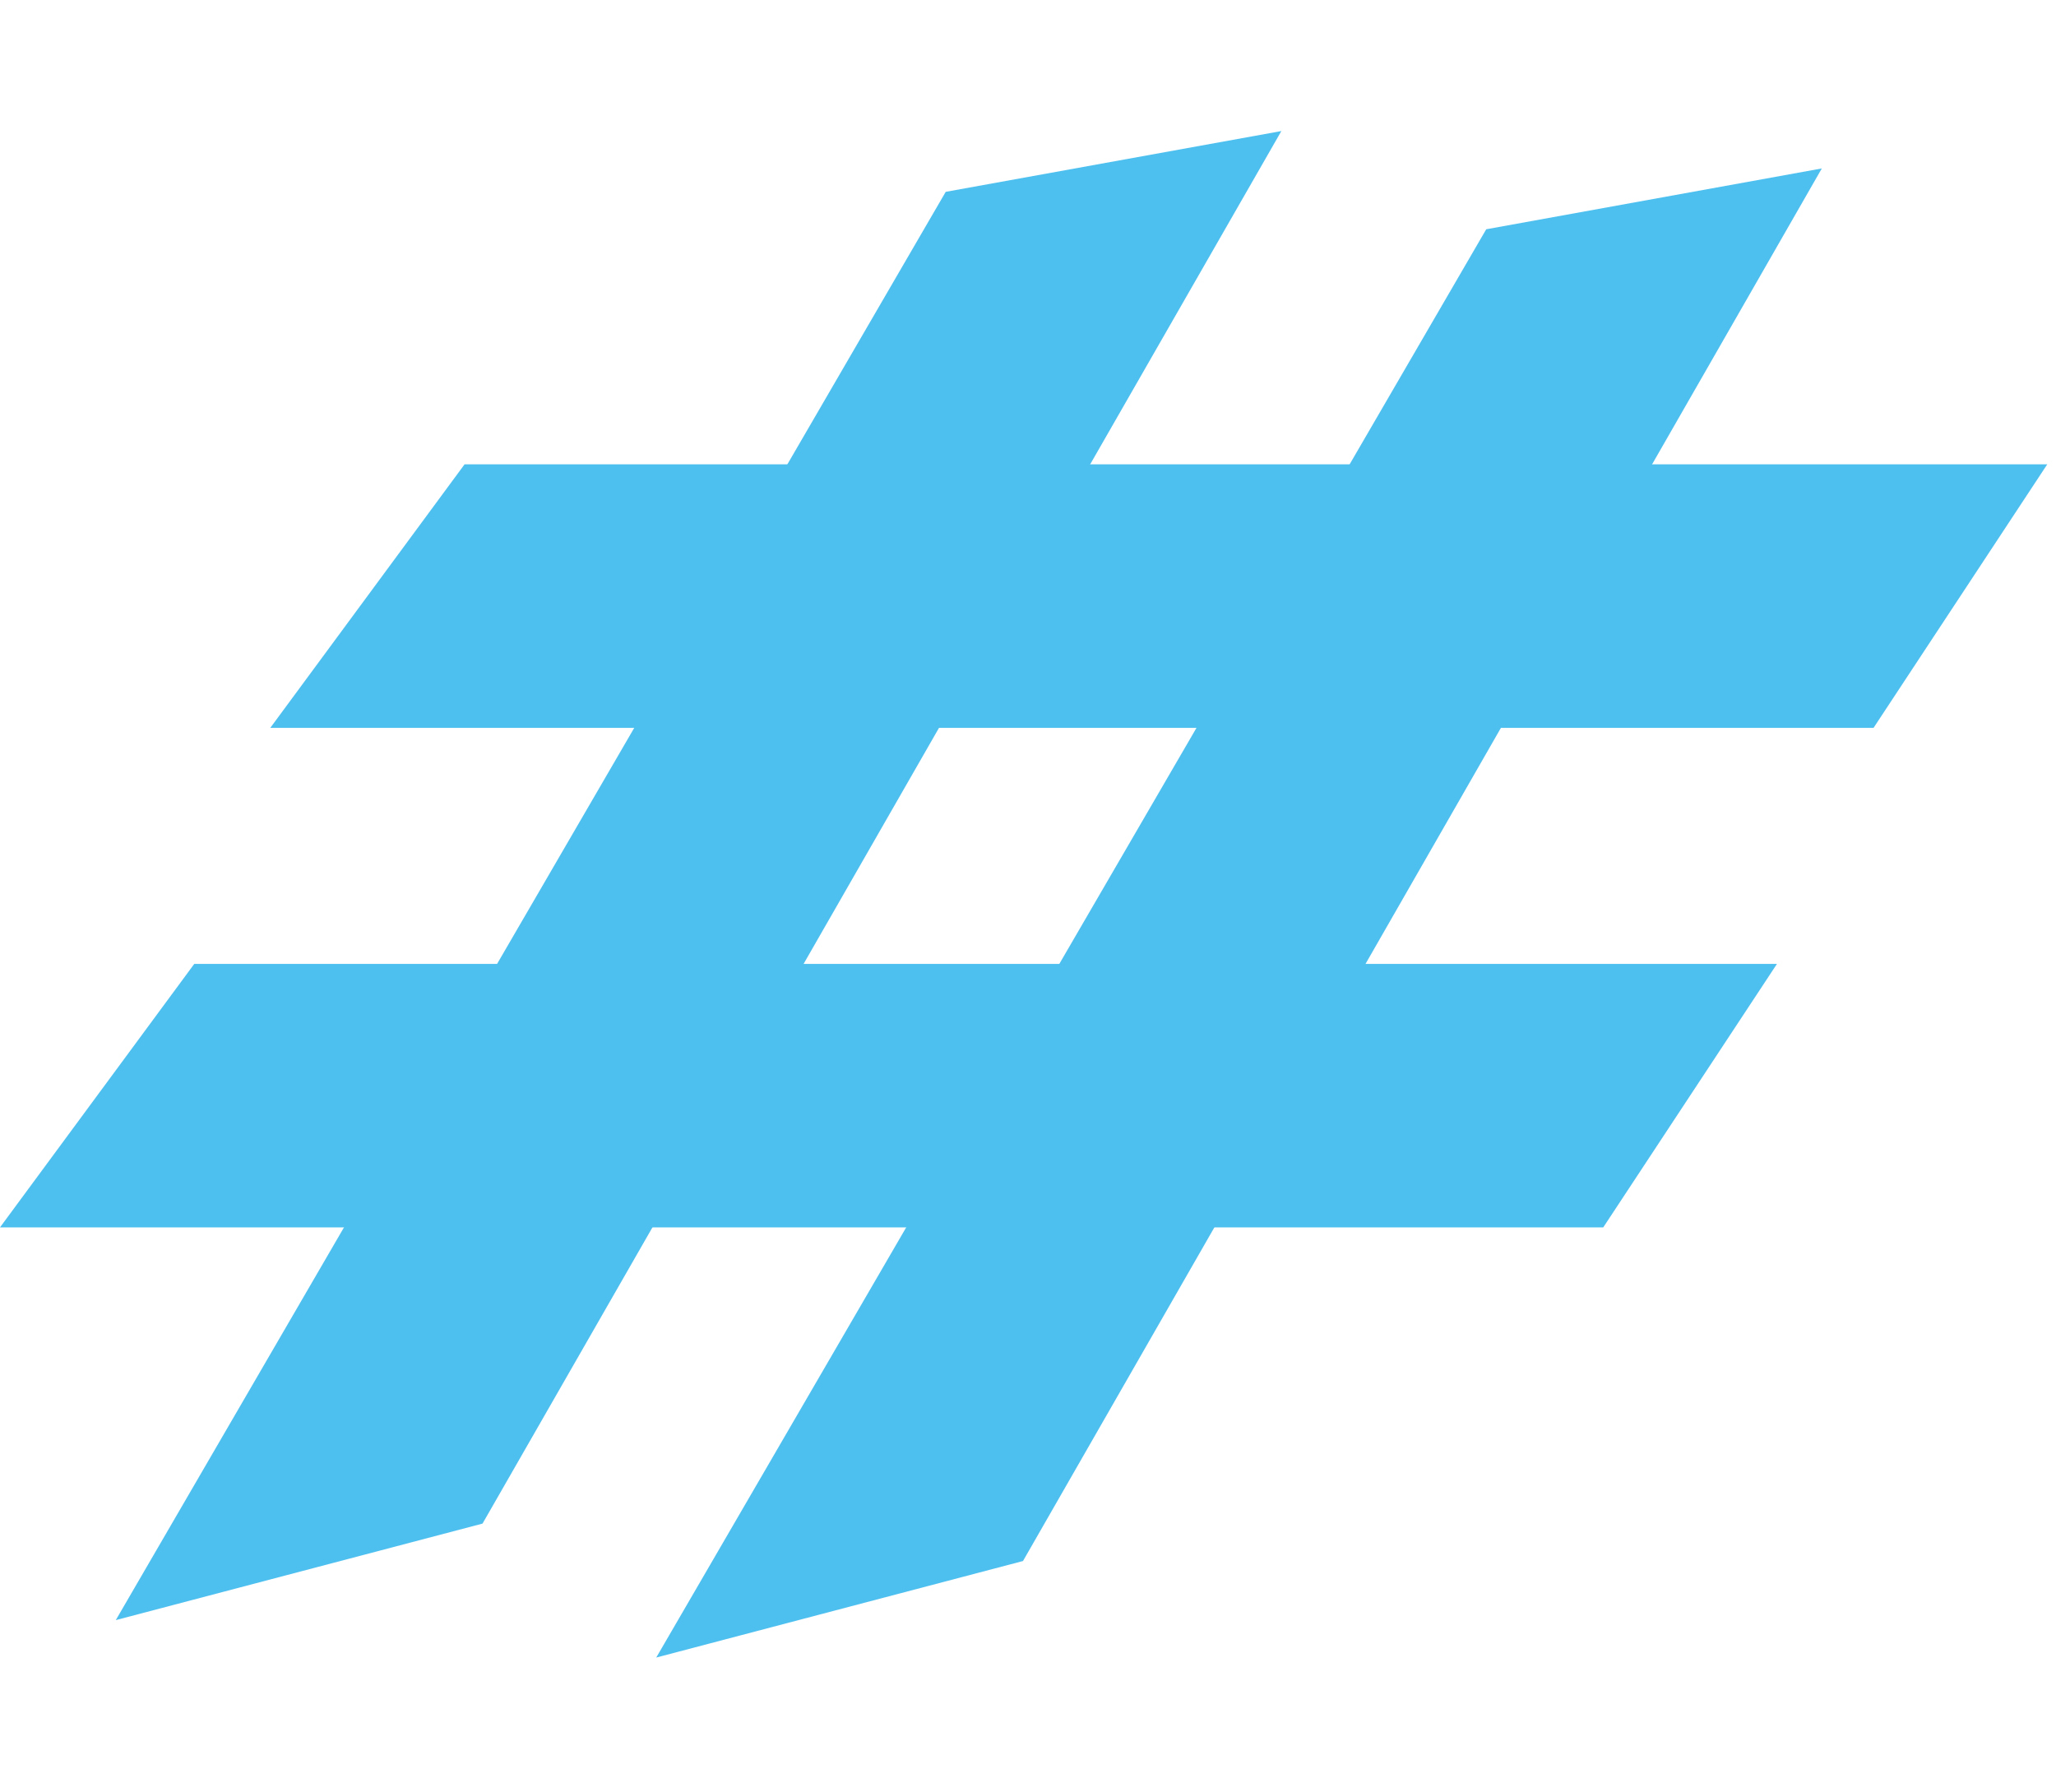
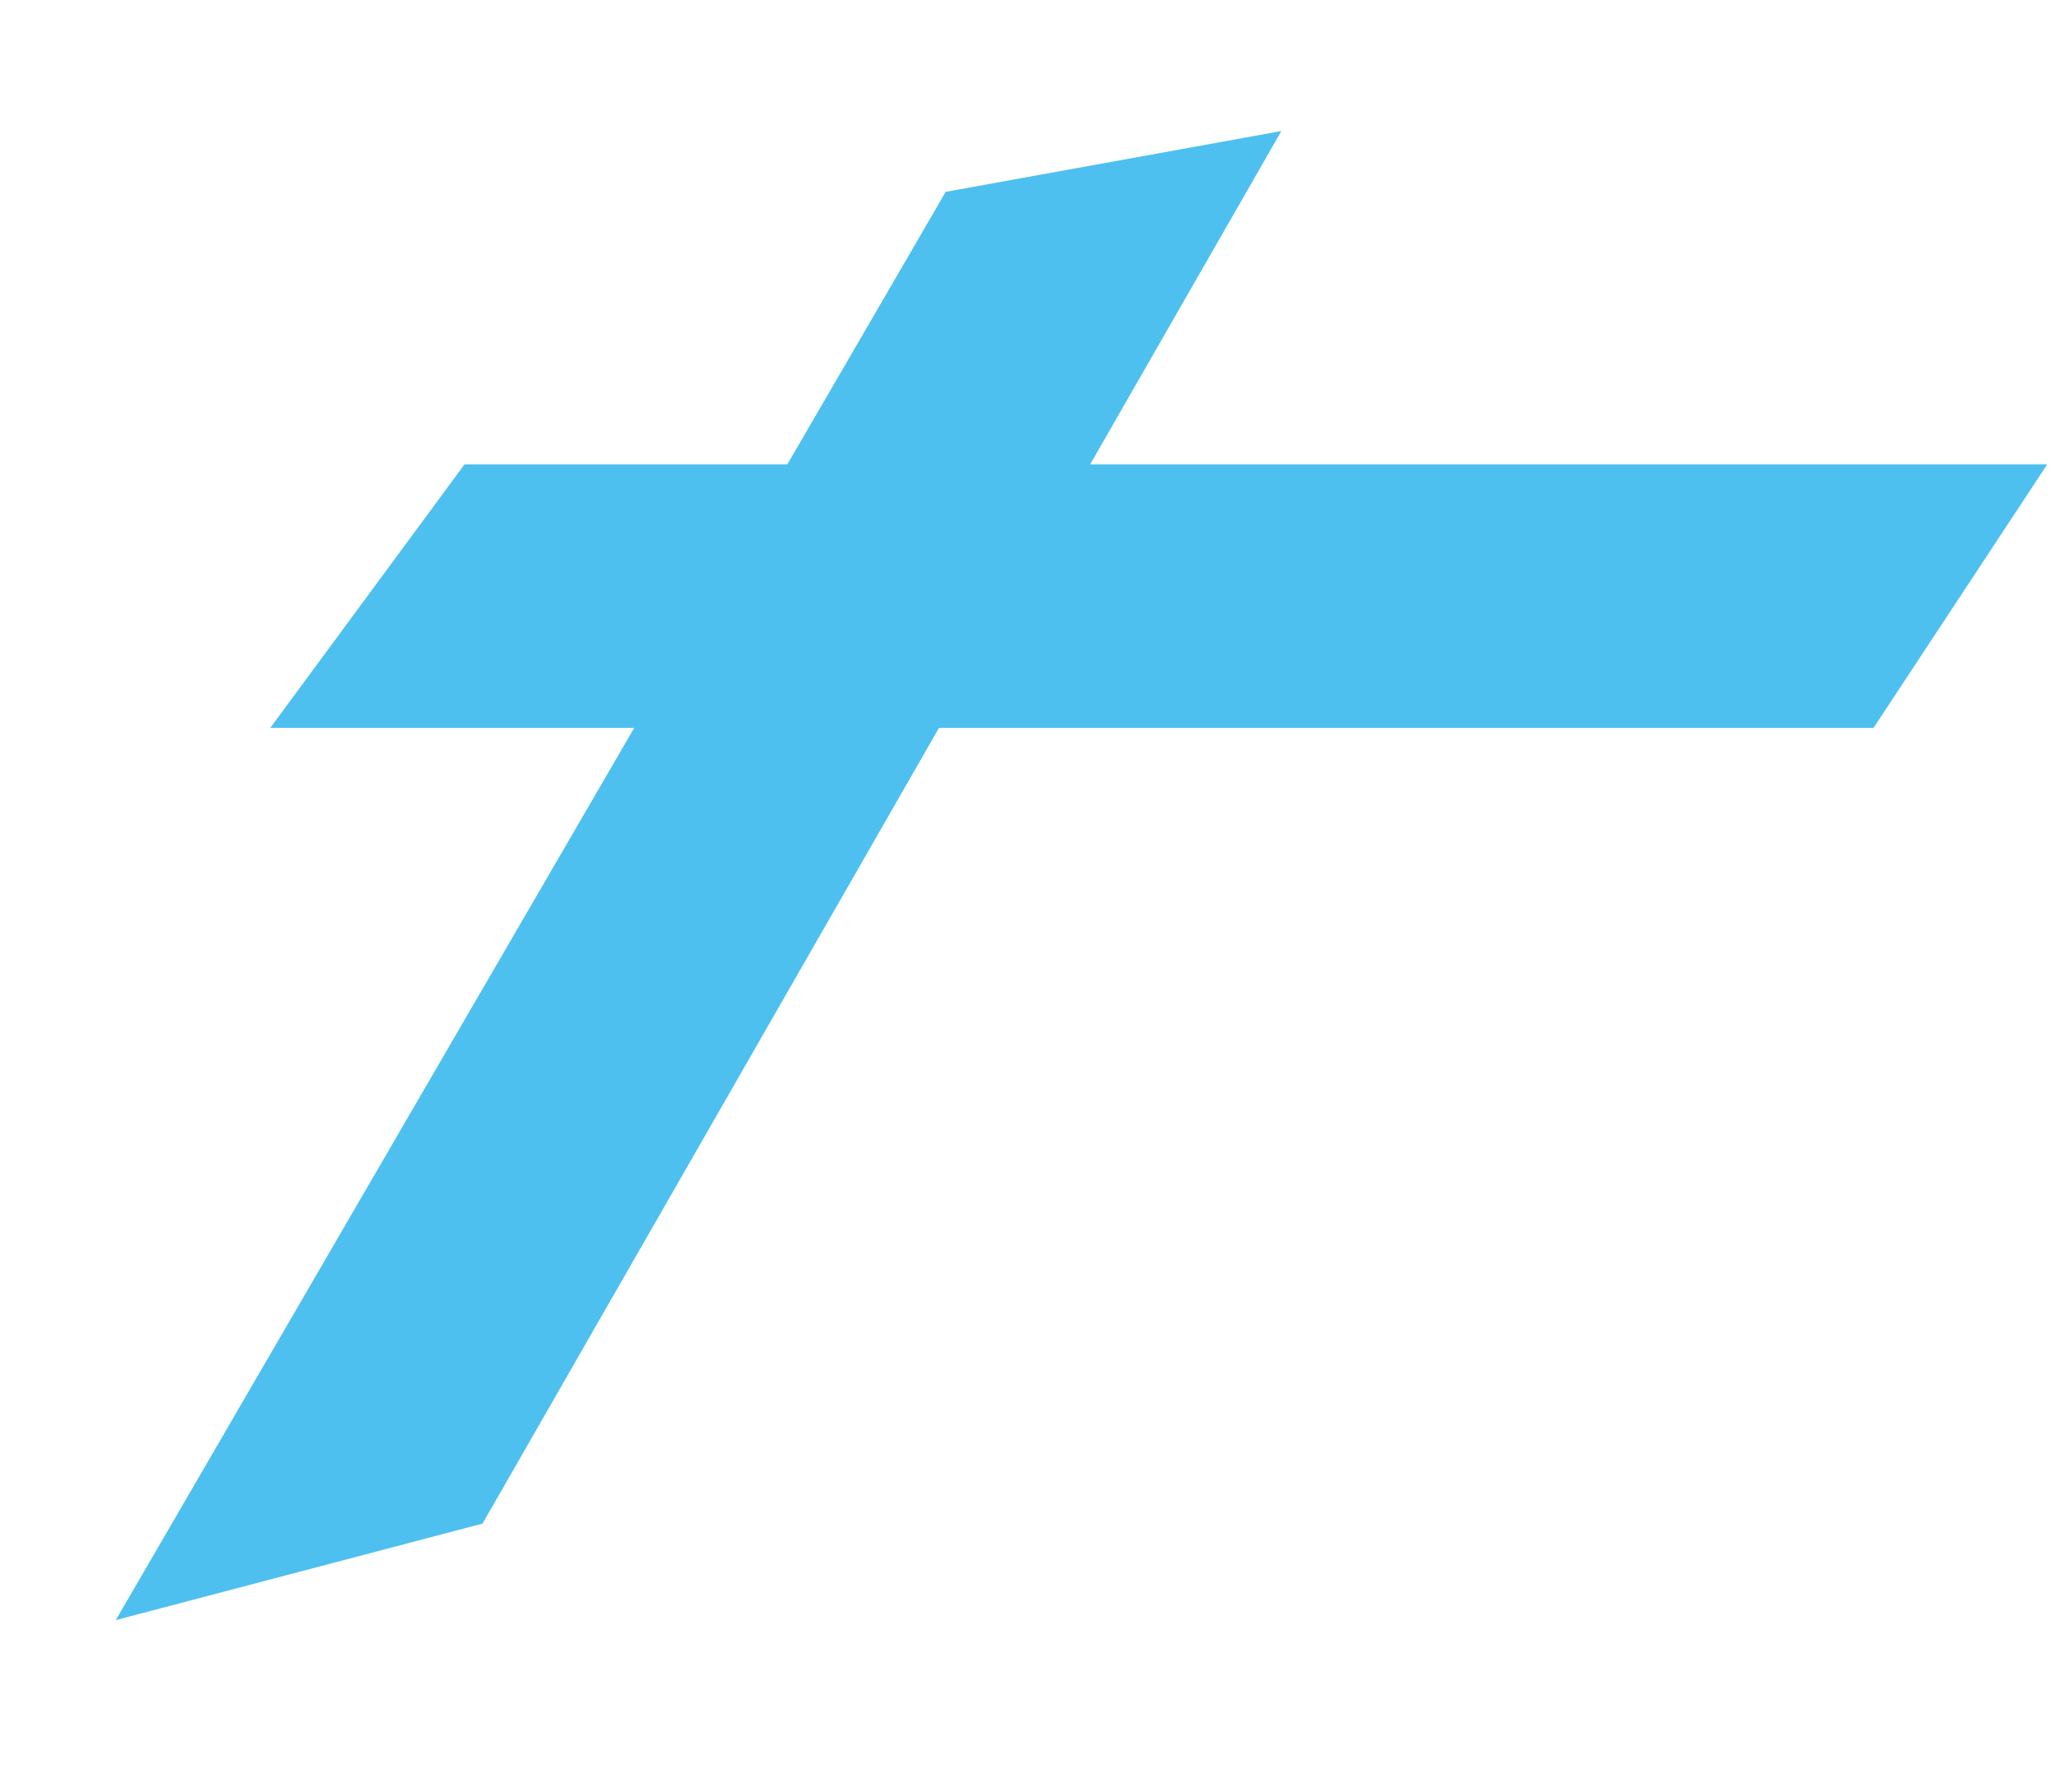
<svg xmlns="http://www.w3.org/2000/svg" width="39" height="34" viewBox="0 0 39 34" fill="none">
  <path fill-rule="evenodd" clip-rule="evenodd" d="M35.539 13.807L5.127 13.807L8.812 8.808L38.834 8.808L35.539 13.807Z" fill="#4dc0f0" />
-   <path fill-rule="evenodd" clip-rule="evenodd" d="M30.412 23.282L-0 23.282L3.685 18.284L33.707 18.284L30.412 23.282Z" fill="#4dc0f0" />
  <path fill-rule="evenodd" clip-rule="evenodd" d="M24.306 2.486L9.153 28.901L2.196 30.732L17.939 3.639L24.306 2.486Z" fill="#4dc0f0" />
-   <path fill-rule="evenodd" clip-rule="evenodd" d="M34.558 3.195L19.405 29.611L12.448 31.442L28.192 4.349L34.558 3.195Z" fill="#4dc0f0" />
</svg>